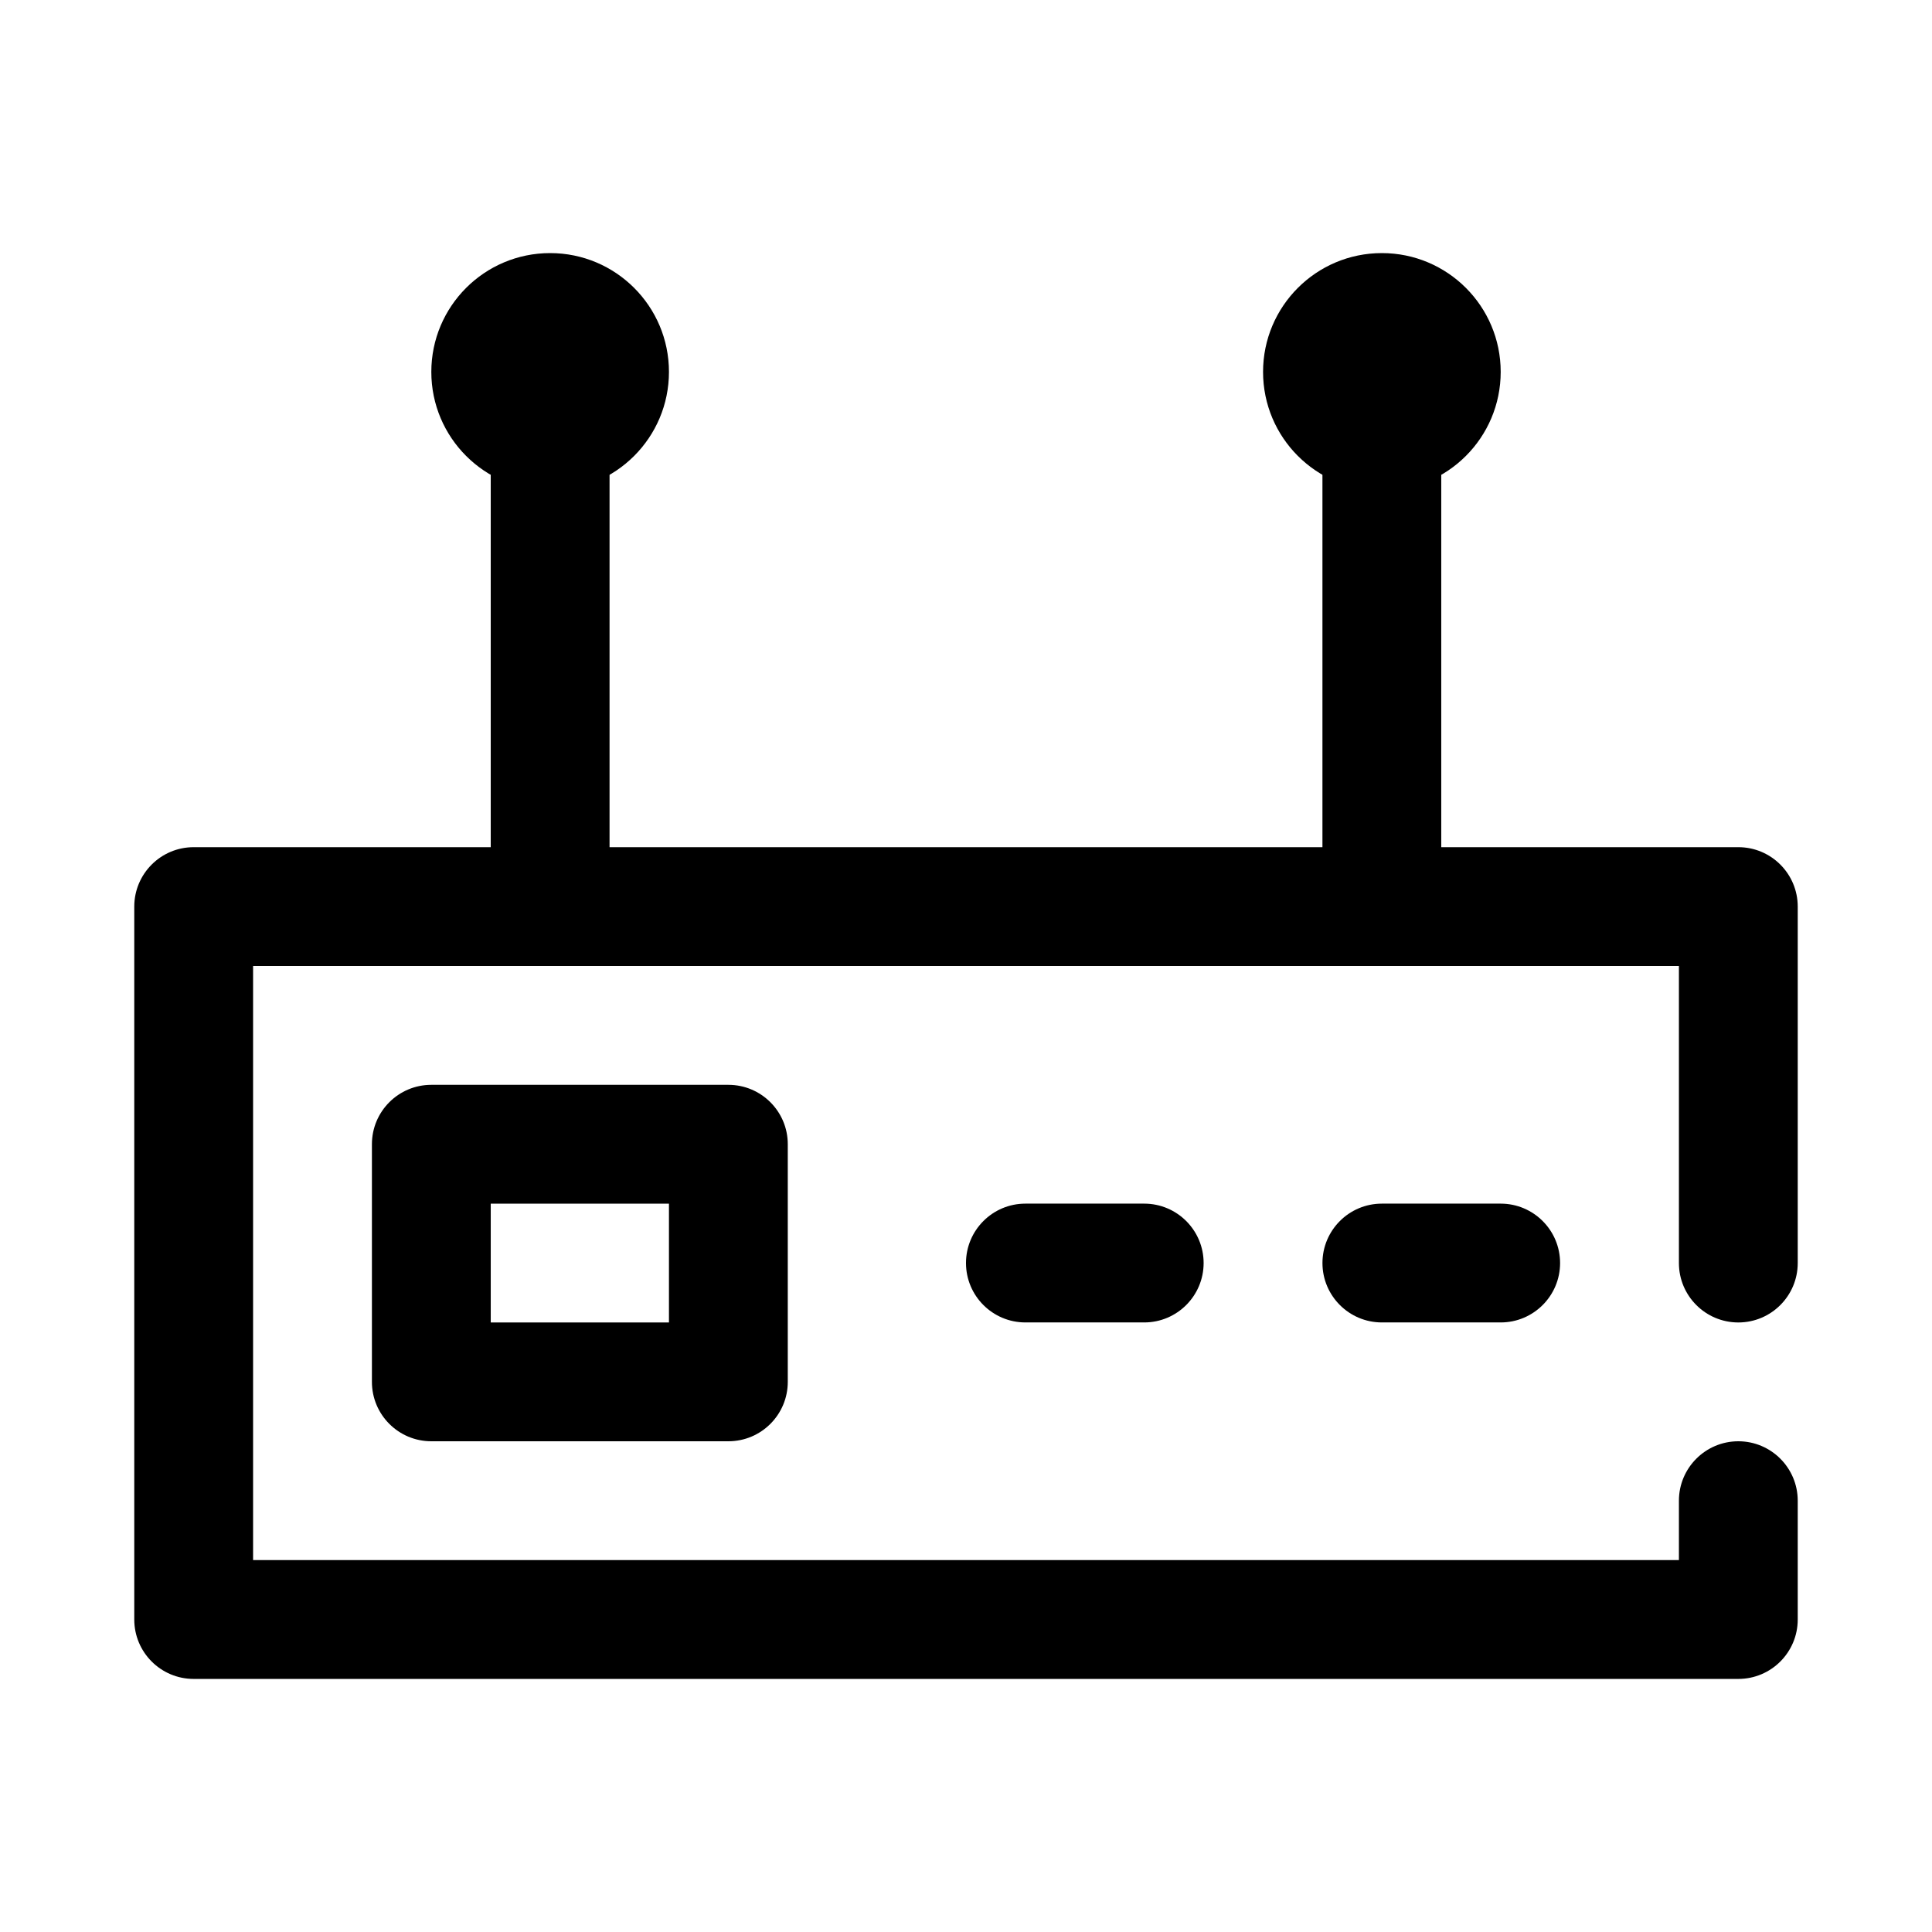
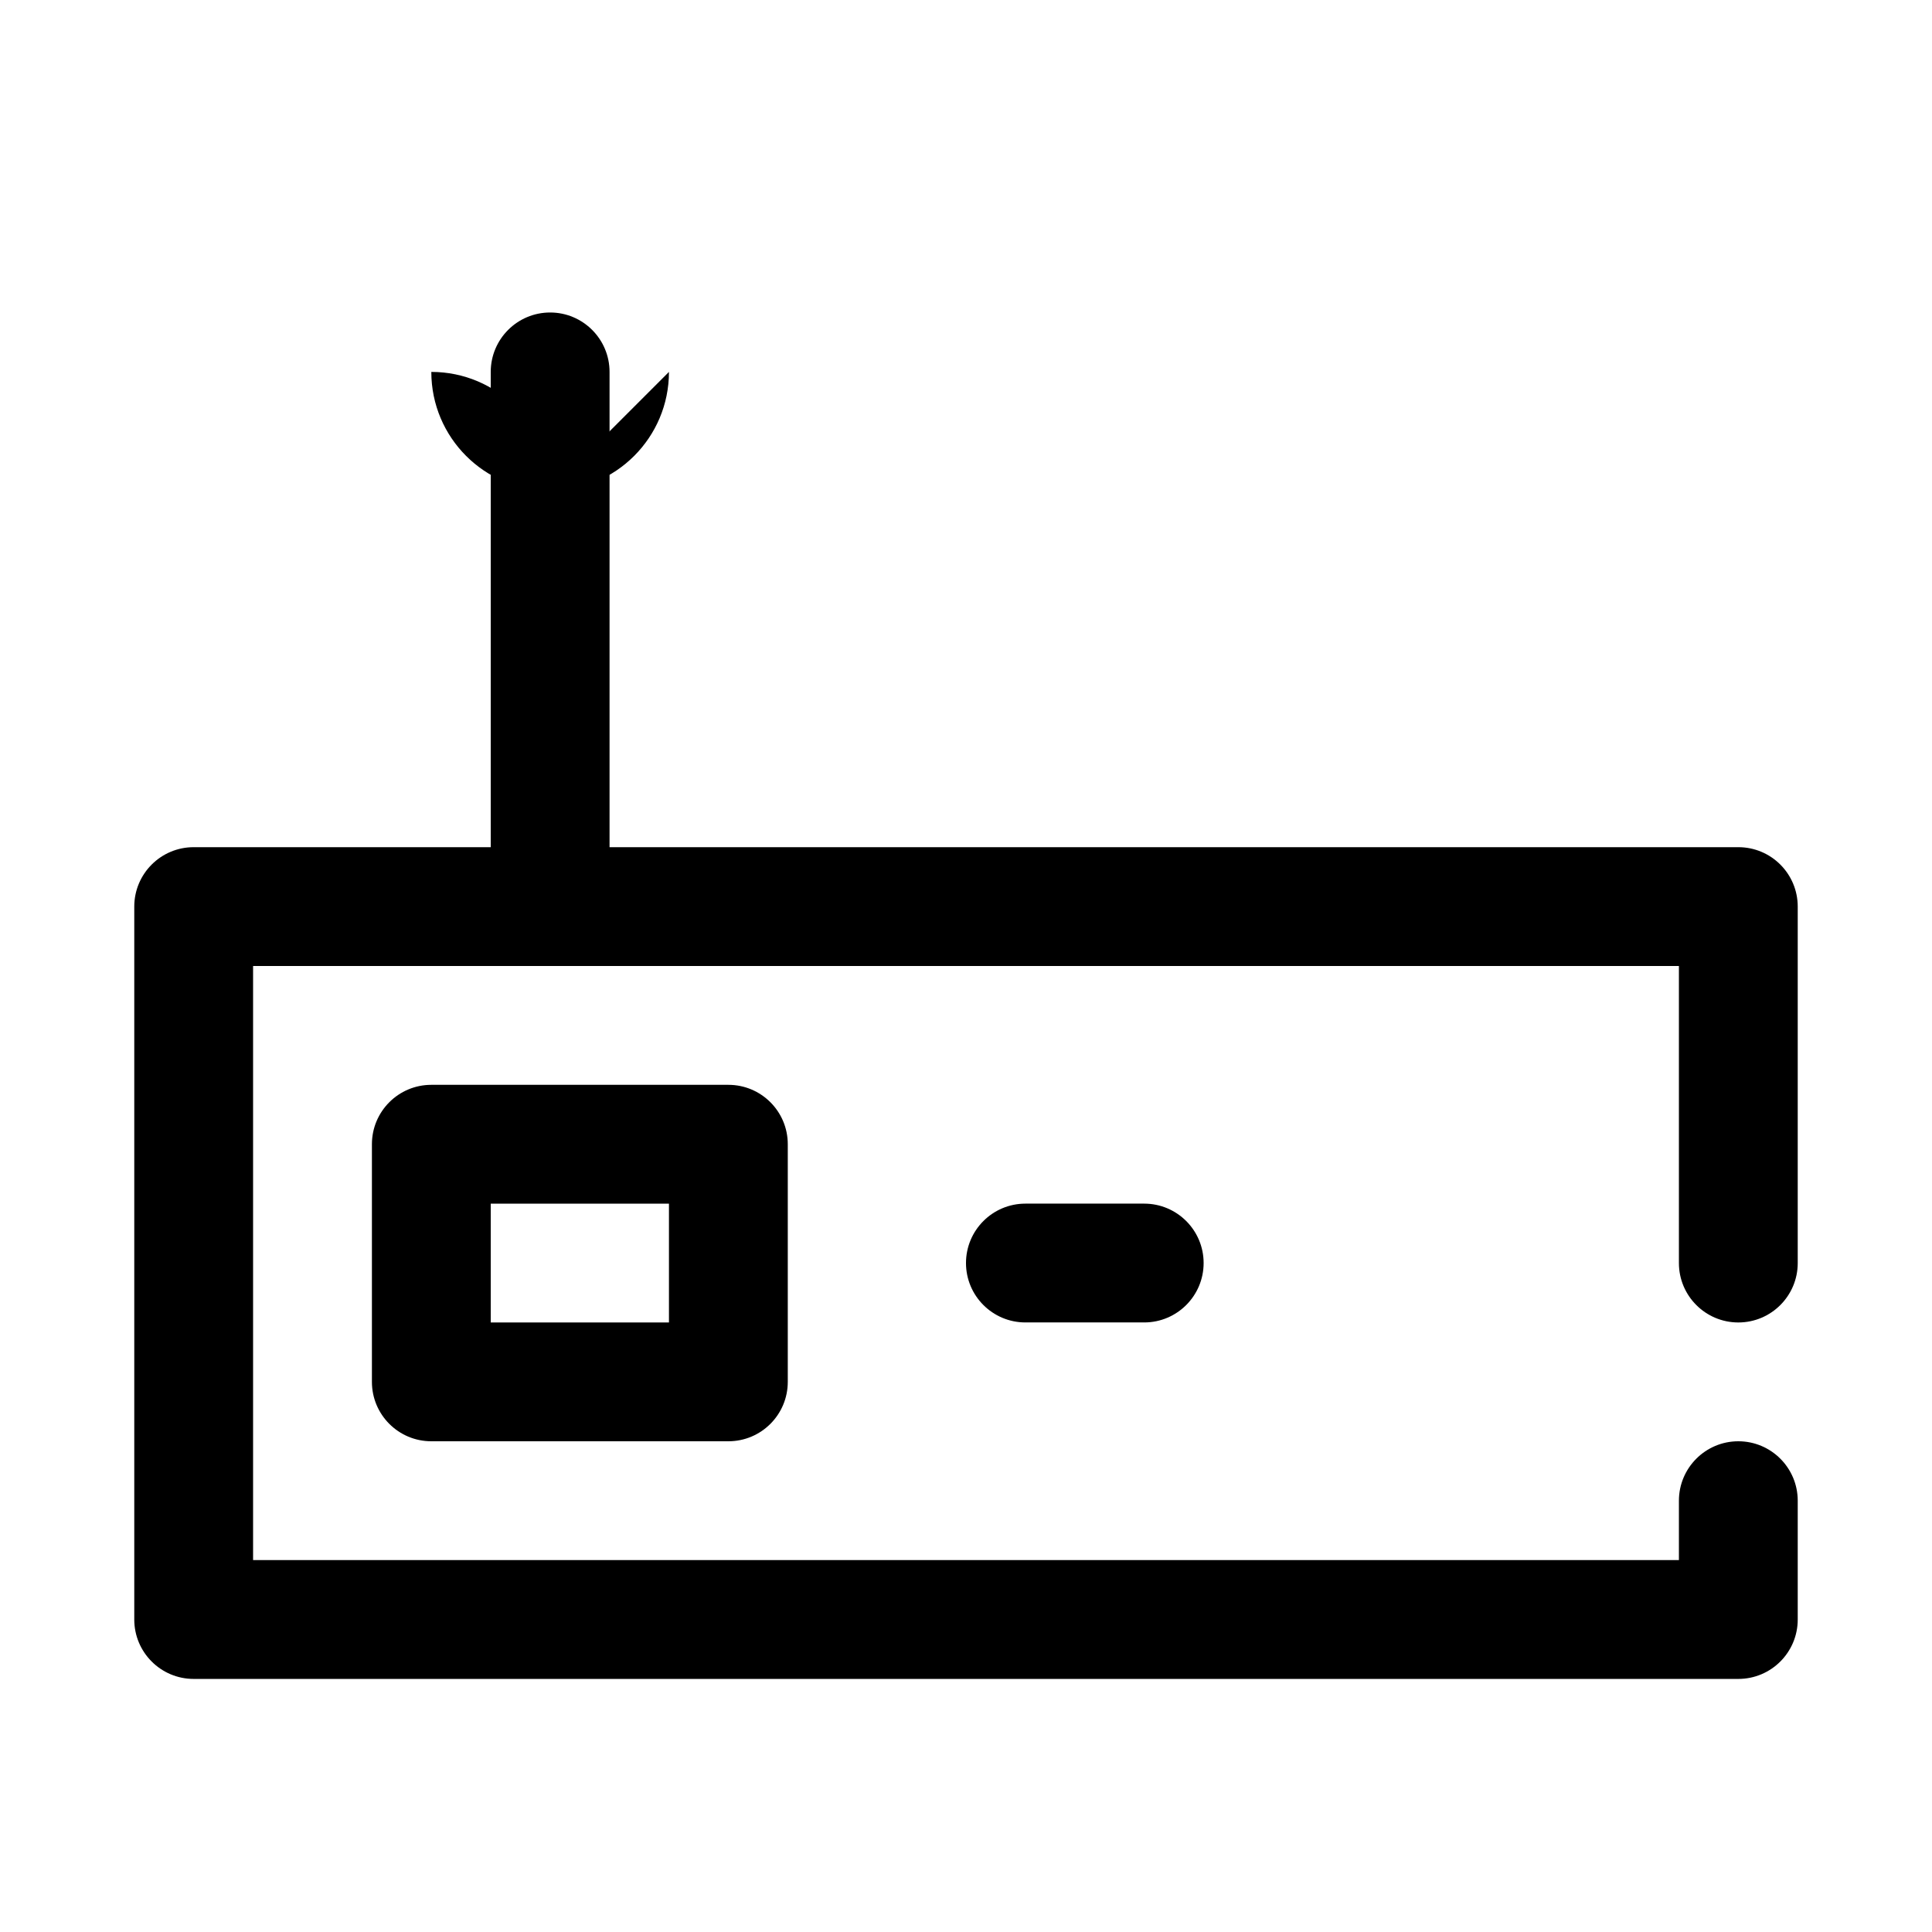
<svg xmlns="http://www.w3.org/2000/svg" fill="#000000" width="800px" height="800px" version="1.1" viewBox="144 144 512 512">
  <g fill-rule="evenodd">
    <path d="m352.77 510.21v-62.977c0-8.695-7.047-15.742-15.742-15.742h-78.723c-8.695 0-15.742 7.047-15.742 15.742v62.977c0 8.695 7.047 15.742 15.742 15.742h78.723c8.695 0 15.742-7.047 15.742-15.742zm-78.719-47.23v31.484h47.23v-31.484z" />
    <path d="m415.74 494.46h31.488c8.688 0 15.746-7.051 15.746-15.742s-7.059-15.742-15.746-15.742h-31.488c-8.688 0-15.742 7.051-15.742 15.742s7.055 15.742 15.742 15.742z" />
-     <path d="m510.21 494.46h31.488c8.688 0 15.742-7.051 15.742-15.742s-7.055-15.742-15.742-15.742h-31.488c-8.688 0-15.746 7.051-15.746 15.742s7.059 15.742 15.746 15.742z" />
-     <path d="m321.28 242.56c0 17.391-14.098 31.488-31.488 31.488-17.391 0-31.488-14.098-31.488-31.488s14.098-31.488 31.488-31.488c17.391 0 31.488 14.098 31.488 31.488" />
-     <path d="m541.7 242.56c0 17.391-14.098 31.488-31.488 31.488s-31.488-14.098-31.488-31.488 14.098-31.488 31.488-31.488 31.488 14.098 31.488 31.488" />
+     <path d="m321.28 242.56c0 17.391-14.098 31.488-31.488 31.488-17.391 0-31.488-14.098-31.488-31.488c17.391 0 31.488 14.098 31.488 31.488" />
    <path d="m274.05 242.56v141.7c0 8.691 7.051 15.746 15.742 15.746 8.691 0 15.746-7.055 15.746-15.746v-141.7c0-8.691-7.055-15.746-15.746-15.746-8.691 0-15.742 7.055-15.742 15.746z" />
-     <path d="m494.46 242.56v141.7c0 8.691 7.055 15.746 15.746 15.746 8.691 0 15.742-7.055 15.742-15.746v-141.7c0-8.691-7.051-15.746-15.742-15.746-8.691 0-15.746 7.055-15.746 15.746z" />
    <path d="m588.93 557.44v-15.738c0-8.691 7.055-15.75 15.746-15.75s15.742 7.059 15.742 15.75v31.484c0 8.691-7.043 15.746-15.742 15.746h-409.35c-8.695 0-15.742-7.055-15.742-15.746v-188.93c0-8.691 7.047-15.746 15.742-15.746h409.35c8.699 0 15.742 7.055 15.742 15.746v94.465c0 8.691-7.051 15.746-15.742 15.746s-15.746-7.055-15.746-15.746v-78.719h-377.86v157.44z" />
  </g>
</svg>